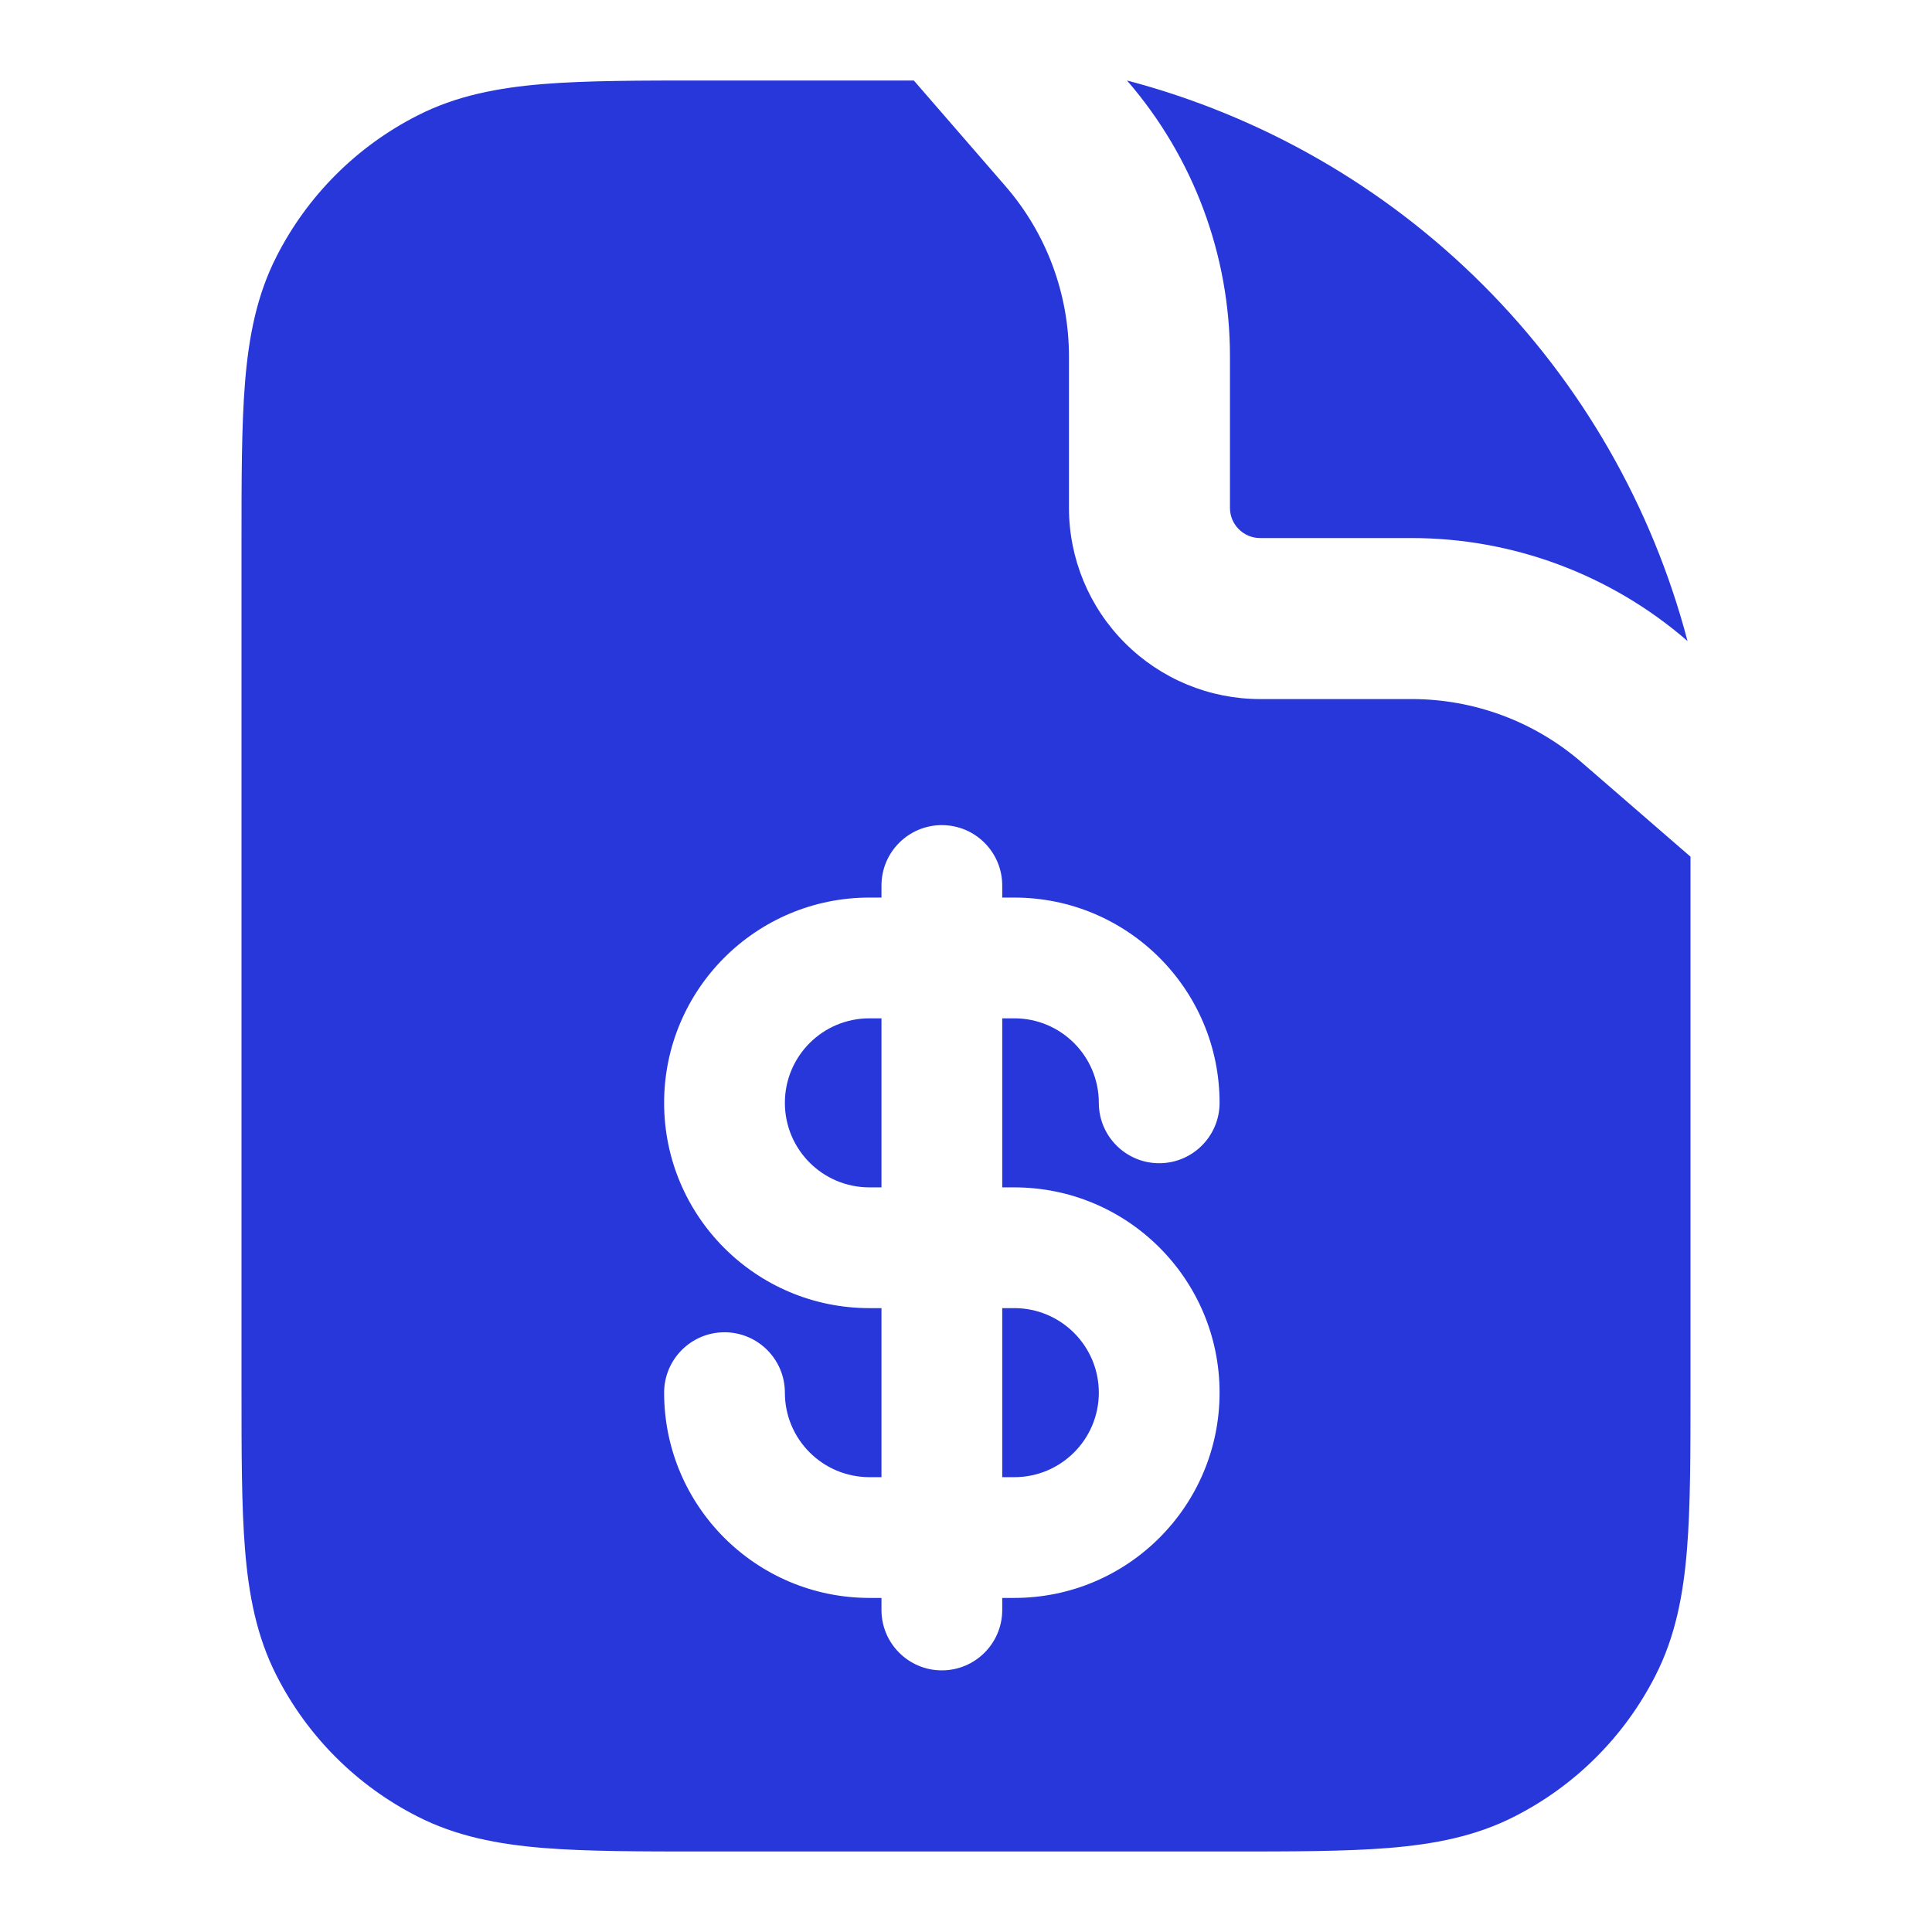
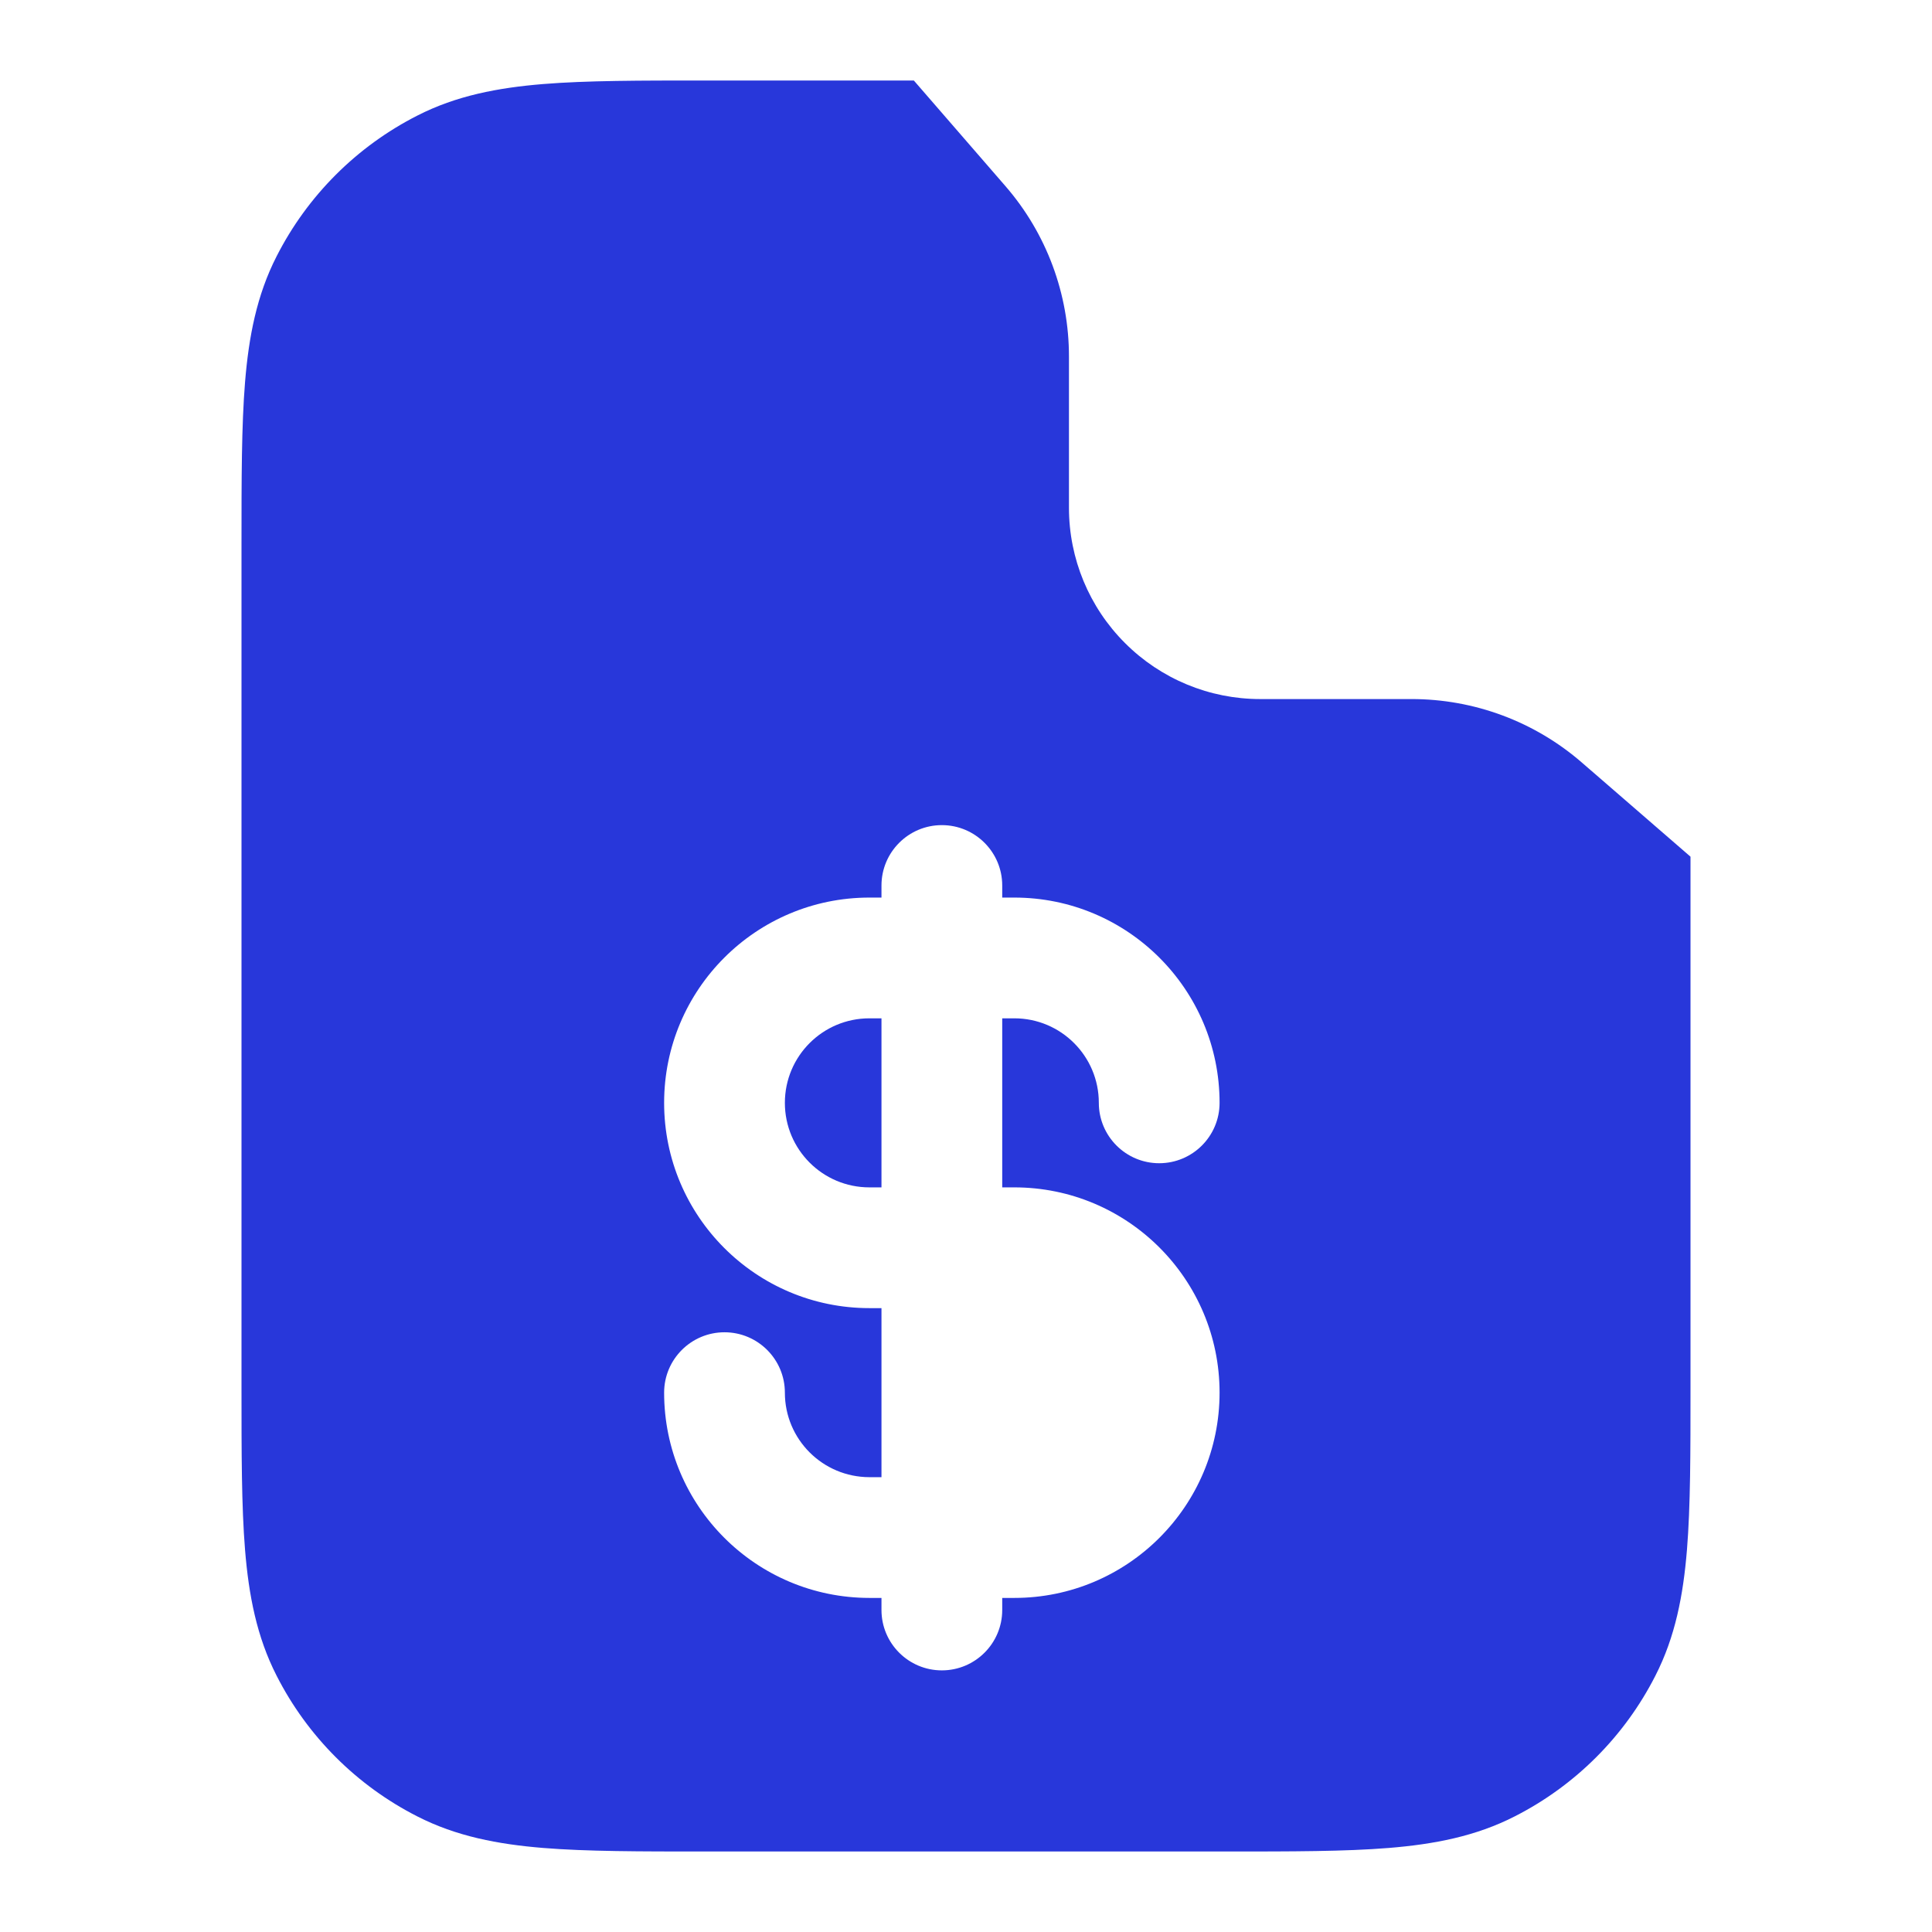
<svg xmlns="http://www.w3.org/2000/svg" width="24" height="24" viewBox="0 0 24 24" fill="none">
-   <path d="M12.6 16.25C13.179 16.25 13.65 16.72 13.65 17.3C13.65 17.88 13.18 18.35 12.6 18.35H12.45V16.25H12.6Z" fill="#2837DA" />
  <path d="M10.95 12.65V14.75H10.8C10.22 14.75 9.75 14.28 9.75 13.7C9.75 13.12 10.22 12.65 10.8 12.65H10.95Z" fill="#2837DA" />
  <path fill-rule="evenodd" clip-rule="evenodd" d="M12.489 2.311C13 2.899 13.28 3.653 13.279 4.432V6.309C13.279 6.938 13.529 7.543 13.975 7.988C14.42 8.434 15.024 8.684 15.654 8.684H17.532C18.311 8.683 19.064 8.963 19.652 9.474L21 10.642V17.241C21 18.046 21 18.711 20.956 19.252C20.91 19.814 20.812 20.331 20.564 20.816C20.181 21.569 19.569 22.181 18.816 22.564C18.331 22.812 17.814 22.91 17.252 22.956C16.711 23 16.046 23 15.241 23H8.759C7.954 23 7.289 23 6.748 22.956C6.186 22.91 5.669 22.812 5.184 22.564C4.431 22.181 3.819 21.569 3.436 20.816C3.188 20.331 3.09 19.814 3.044 19.252C3 18.711 3 18.046 3 17.241V6.759C3 5.954 3 5.289 3.044 4.748C3.09 4.186 3.188 3.669 3.436 3.184C3.819 2.431 4.431 1.819 5.184 1.436C5.669 1.188 6.186 1.09 6.748 1.044C7.289 1 7.954 1 8.759 1H11.352L12.489 2.311ZM11.7 10.25C11.286 10.25 10.95 10.586 10.95 11V11.15H10.8C9.392 11.15 8.25 12.292 8.25 13.7C8.25 15.108 9.392 16.25 10.8 16.25H10.95V18.35H10.8C10.22 18.349 9.75 17.88 9.75 17.3C9.75 16.886 9.414 16.55 9 16.55C8.586 16.55 8.25 16.886 8.25 17.3C8.25 18.708 9.392 19.849 10.8 19.85H10.95V20C10.95 20.414 11.286 20.75 11.7 20.75C12.114 20.75 12.45 20.414 12.45 20V19.85H12.6C14.008 19.85 15.15 18.708 15.15 17.3C15.15 15.892 14.008 14.75 12.6 14.75H12.45V12.65H12.6C13.18 12.65 13.65 13.12 13.65 13.7C13.65 14.114 13.986 14.45 14.4 14.45C14.814 14.45 15.15 14.114 15.15 13.7C15.15 12.292 14.008 11.15 12.6 11.15H12.45V11C12.45 10.586 12.114 10.25 11.7 10.25Z" fill="#2837DA" />
-   <path d="M14 1C15.673 1.44 17.2 2.317 18.423 3.54C19.646 4.763 20.523 6.29 20.963 7.963C20.01 7.137 18.791 6.682 17.529 6.684H15.654C15.555 6.684 15.459 6.645 15.389 6.574C15.318 6.504 15.279 6.408 15.279 6.309V4.434C15.281 3.172 14.826 1.953 14 1Z" fill="#2837DA" />
</svg>